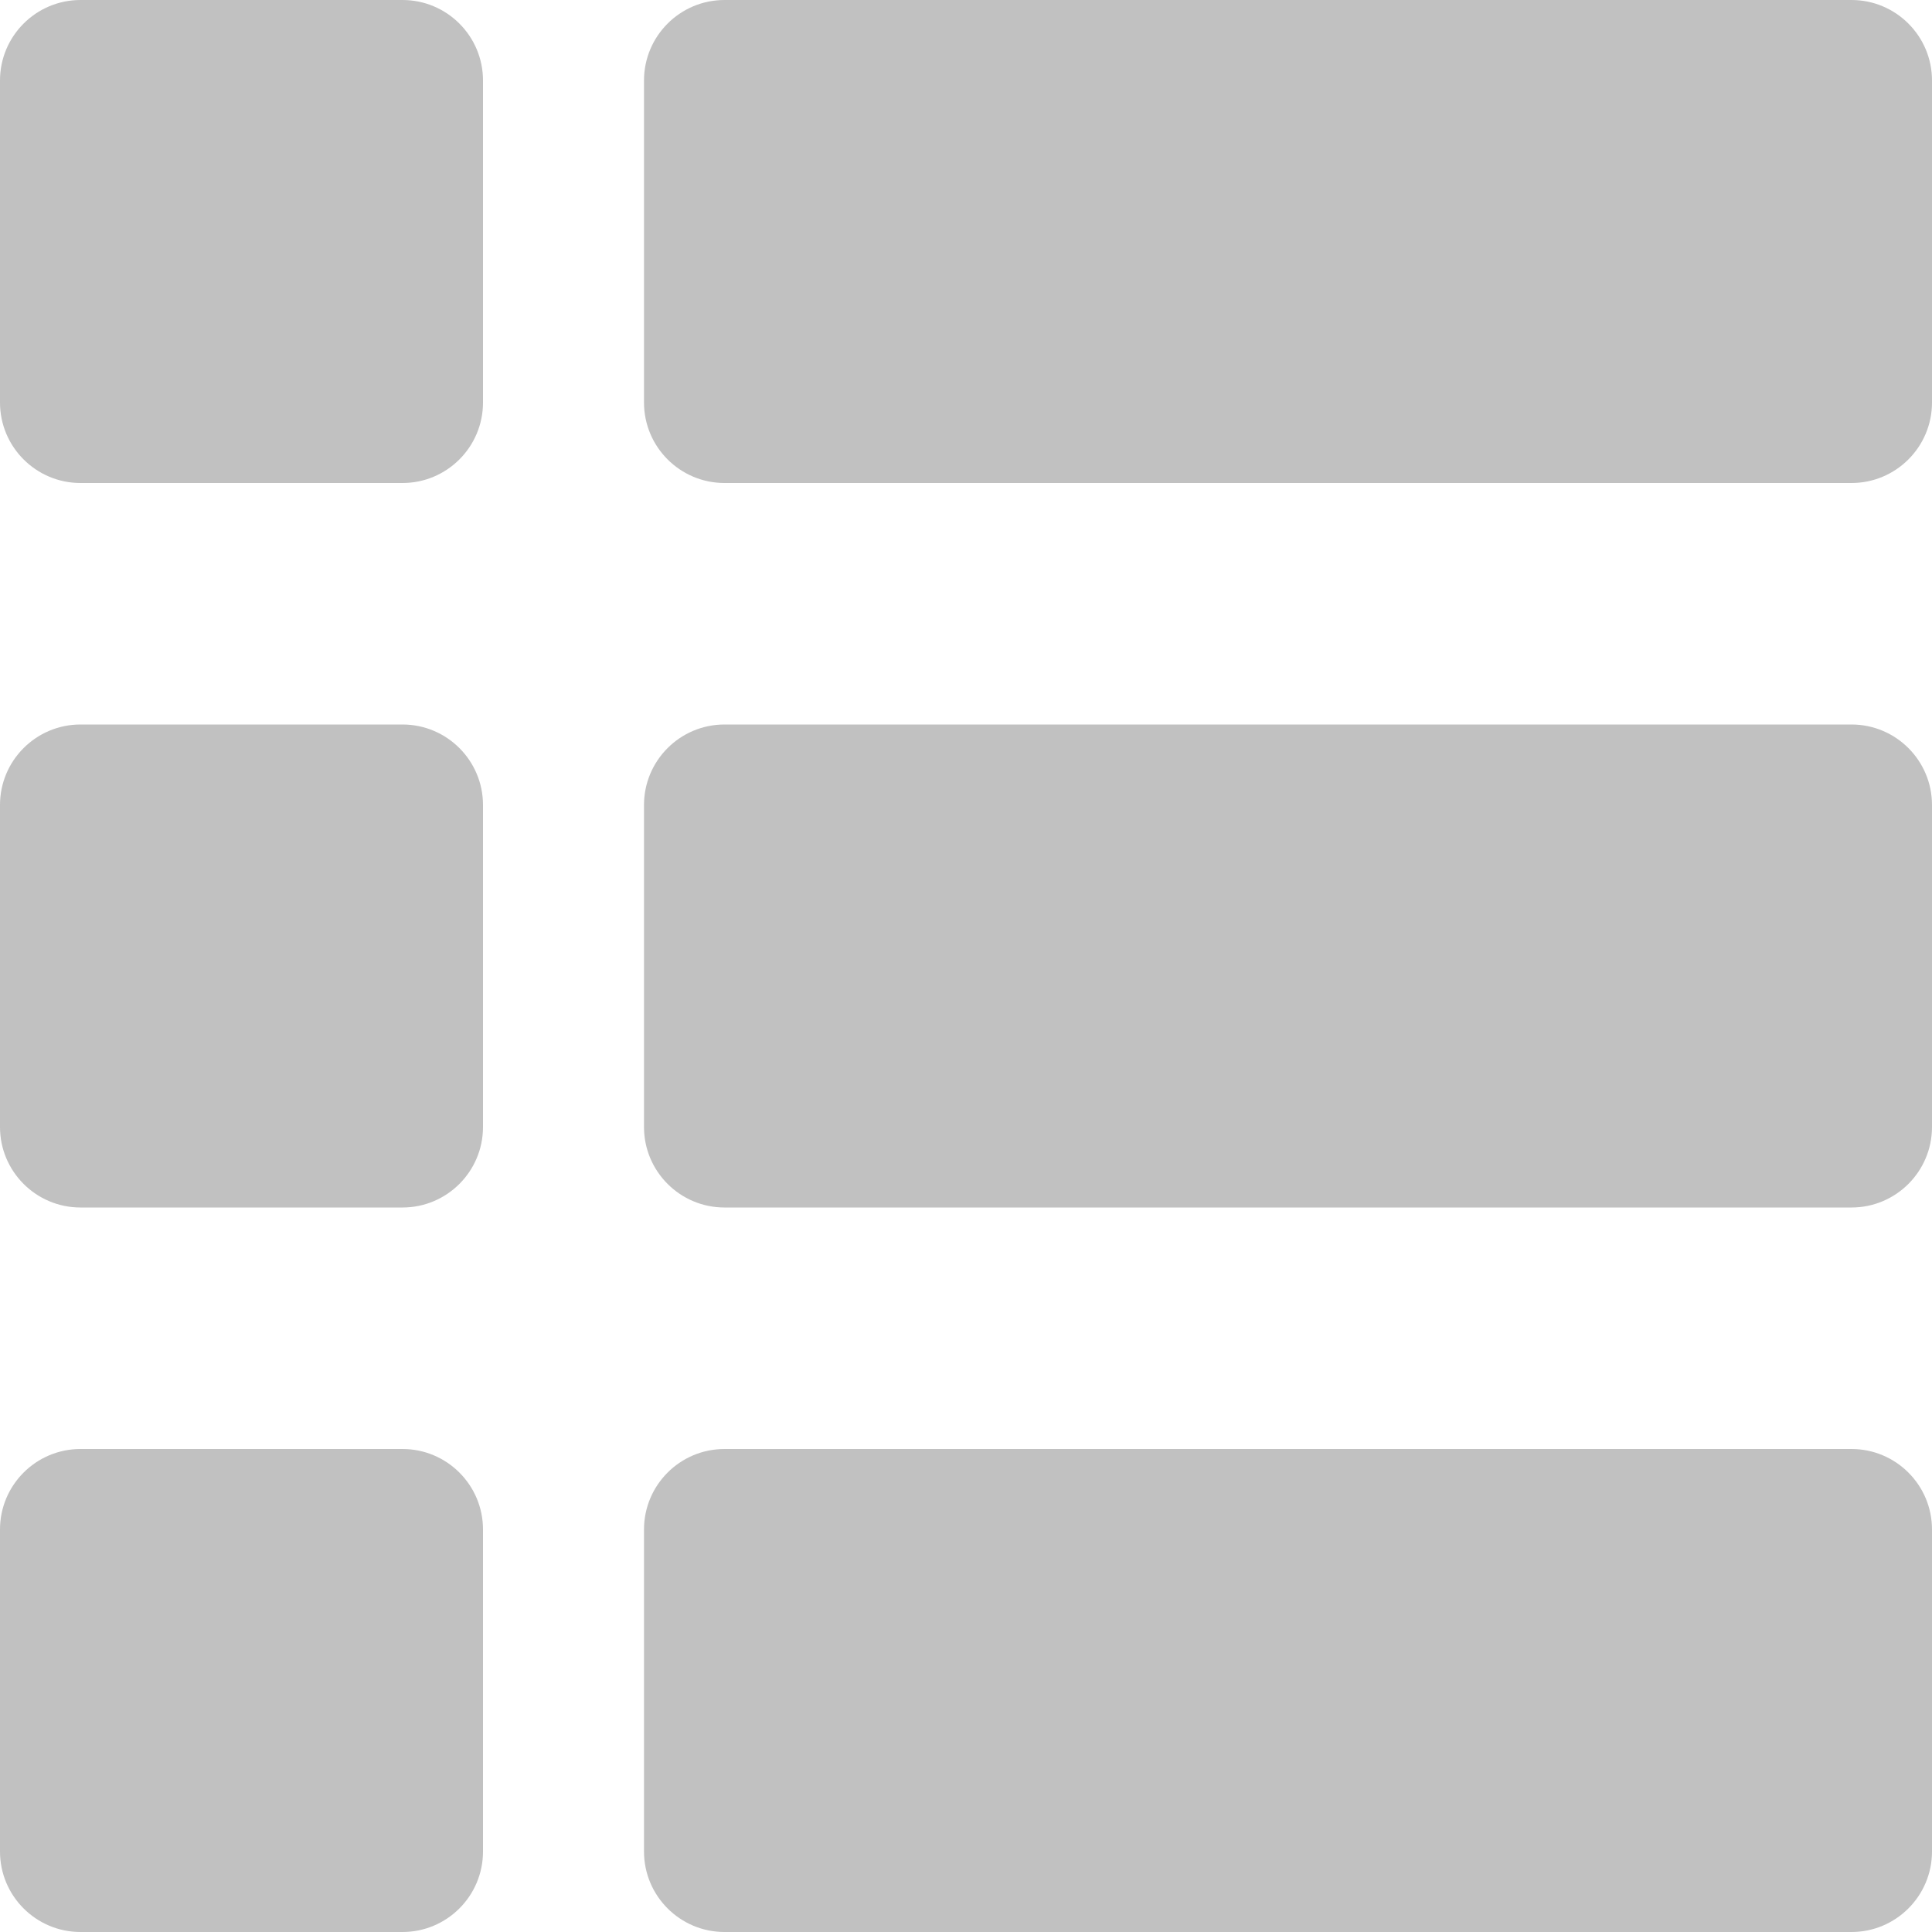
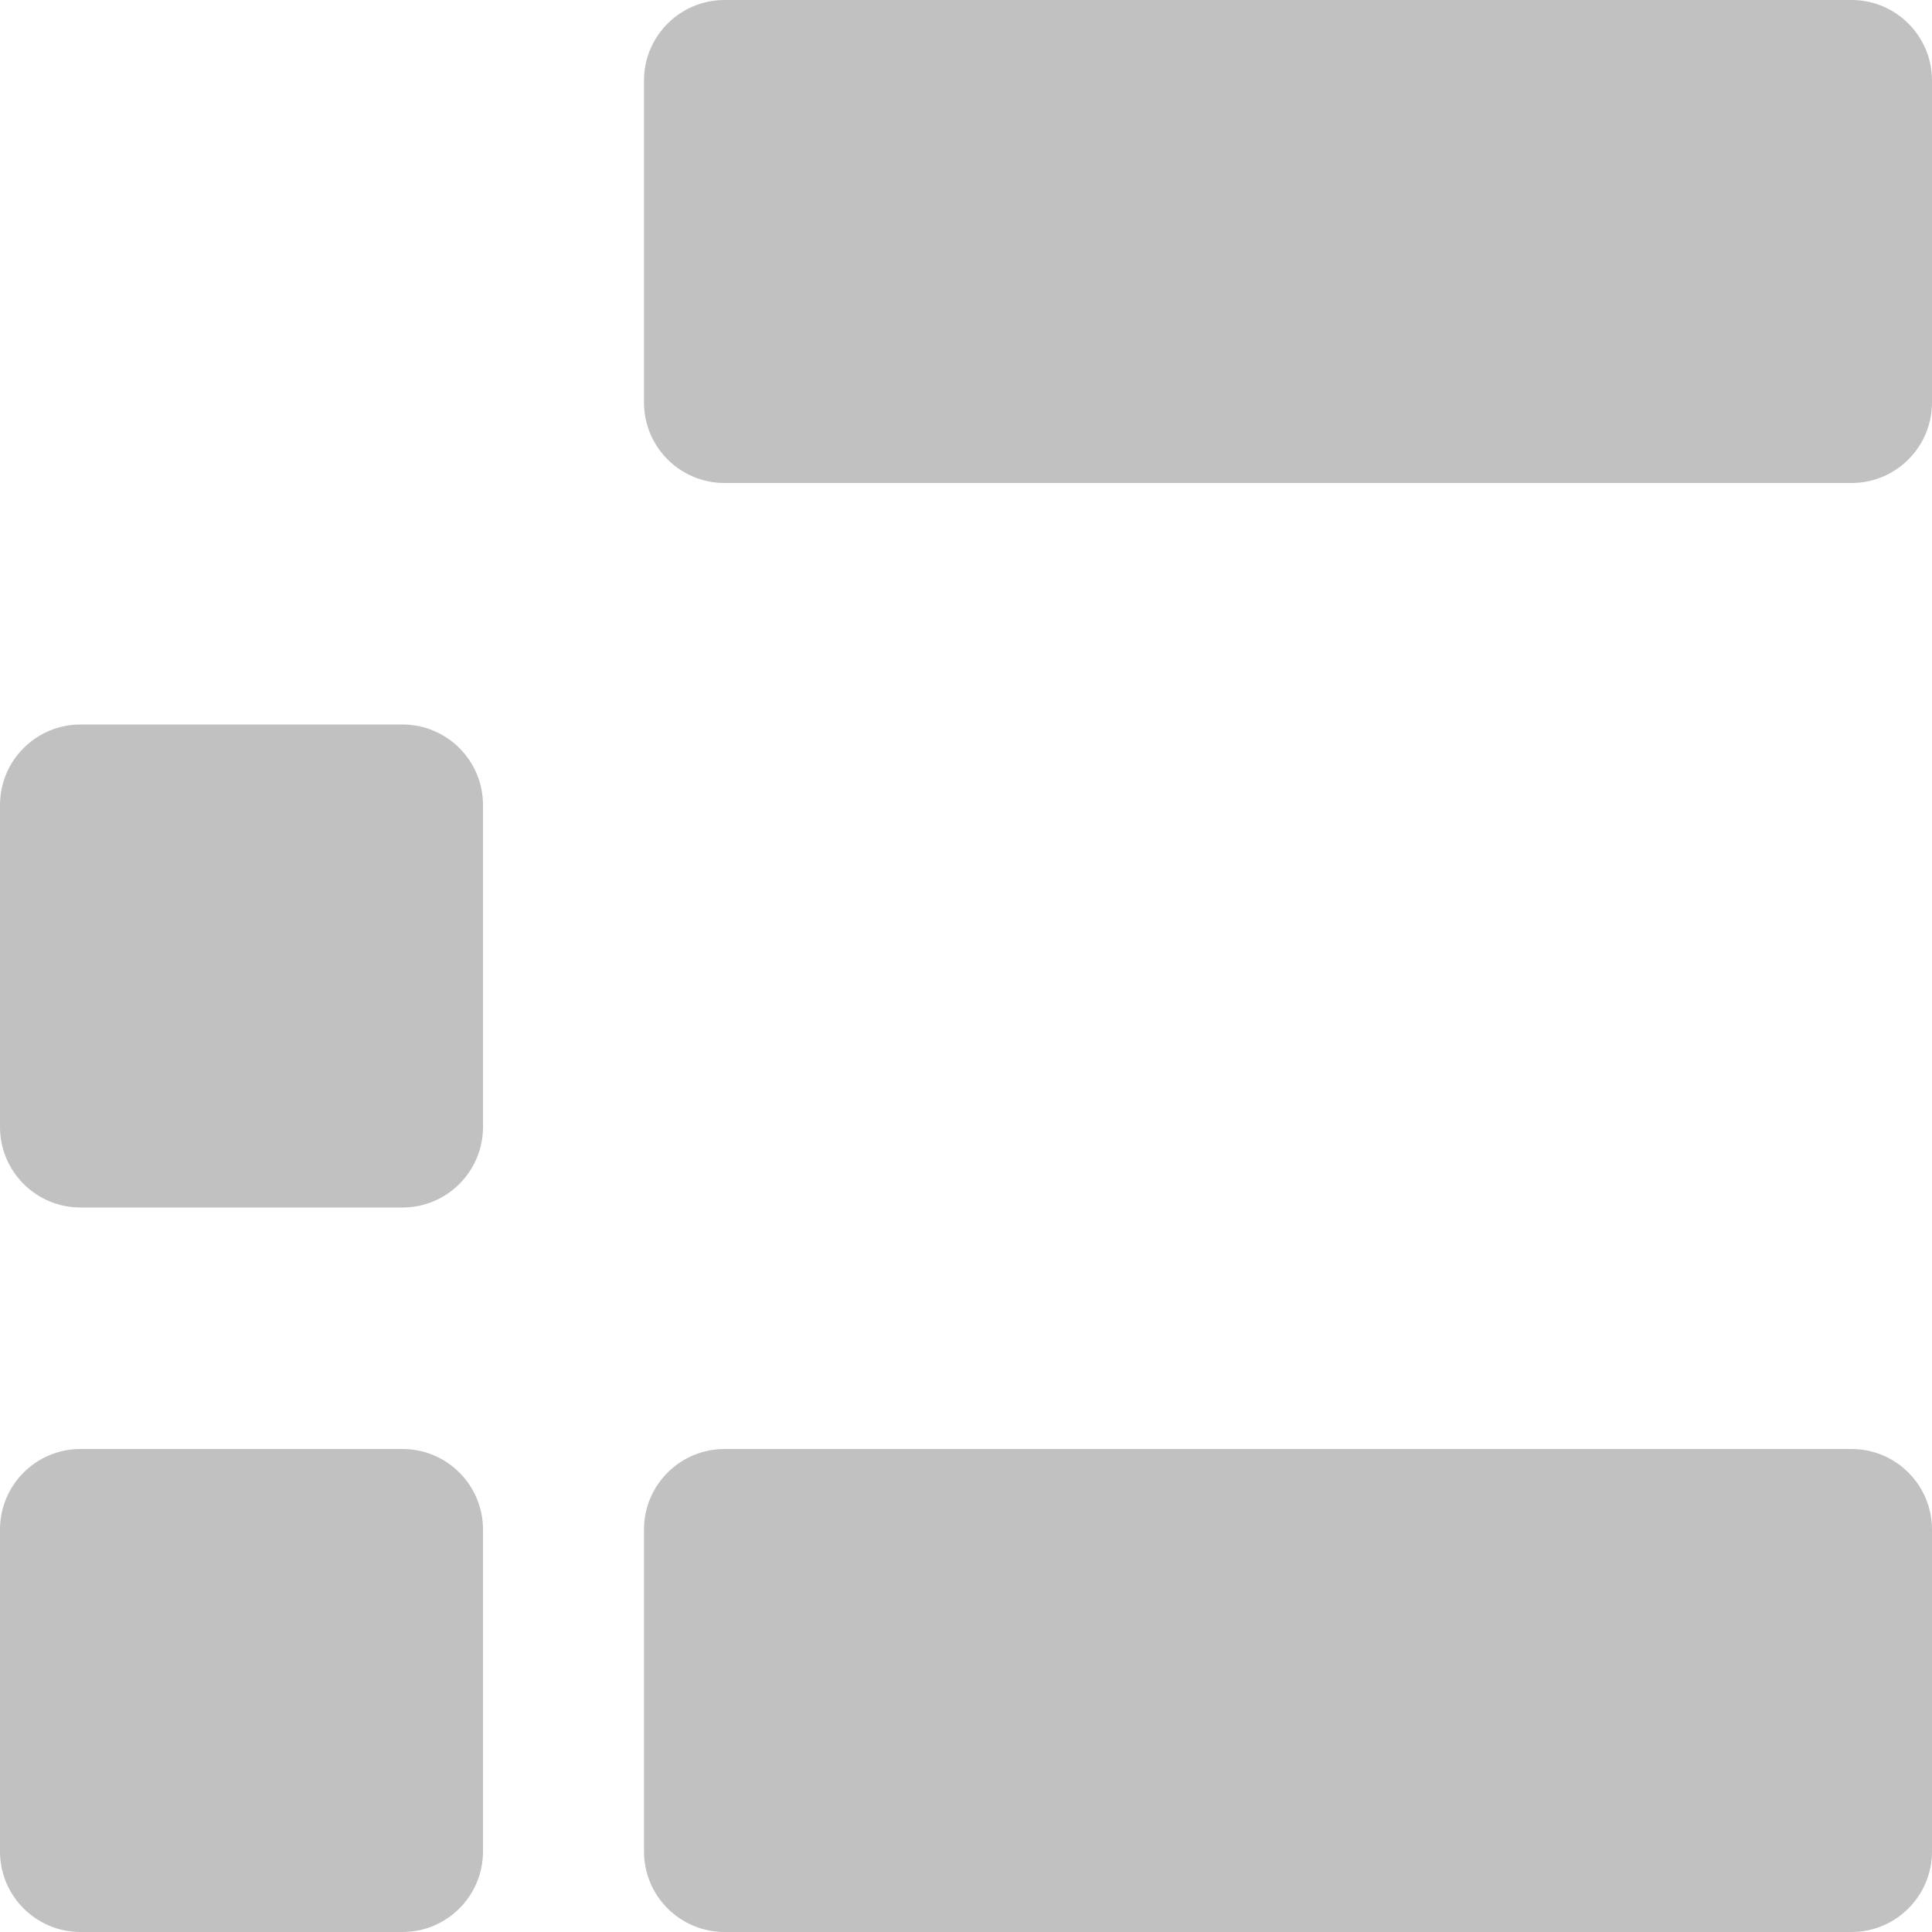
<svg xmlns="http://www.w3.org/2000/svg" version="1.1" width="512" height="512" x="0" y="0" viewBox="0 0 24 24" style="enable-background:new 0 0 512 512" xml:space="preserve" class="">
  <g>
-     <path d="m5 0h-4c-.552 0-1 .448-1 1v4c0 .552.448 1 1 1h4c.552 0 1-.448 1-1v-4c0-.552-.448-1-1-1z" fill="#c1c1c1" data-original="#000000" style="" class="" />
    <path d="m23 0h-14c-.552 0-1 .448-1 1v4c0 .552.448 1 1 1h14c.552 0 1-.448 1-1v-4c0-.552-.448-1-1-1z" fill="#c1c1c1" data-original="#000000" style="" class="" />
    <path d="m5 9h-4c-.552 0-1 .448-1 1v4c0 .552.448 1 1 1h4c.552 0 1-.448 1-1v-4c0-.552-.448-1-1-1z" fill="#c1c1c1" data-original="#000000" style="" class="" />
-     <path d="m23 9h-14c-.552 0-1 .448-1 1v4c0 .552.448 1 1 1h14c.552 0 1-.448 1-1v-4c0-.552-.448-1-1-1z" fill="#c1c1c1" data-original="#000000" style="" class="" />
    <path d="m5 18h-4c-.552 0-1 .448-1 1v4c0 .552.448 1 1 1h4c.552 0 1-.448 1-1v-4c0-.552-.448-1-1-1z" fill="#c1c1c1" data-original="#000000" style="" class="" />
    <path d="m23 18h-14c-.552 0-1 .448-1 1v4c0 .552.448 1 1 1h14c.552 0 1-.448 1-1v-4c0-.552-.448-1-1-1z" fill="#c1c1c1" data-original="#000000" style="" class="" />
  </g>
</svg>